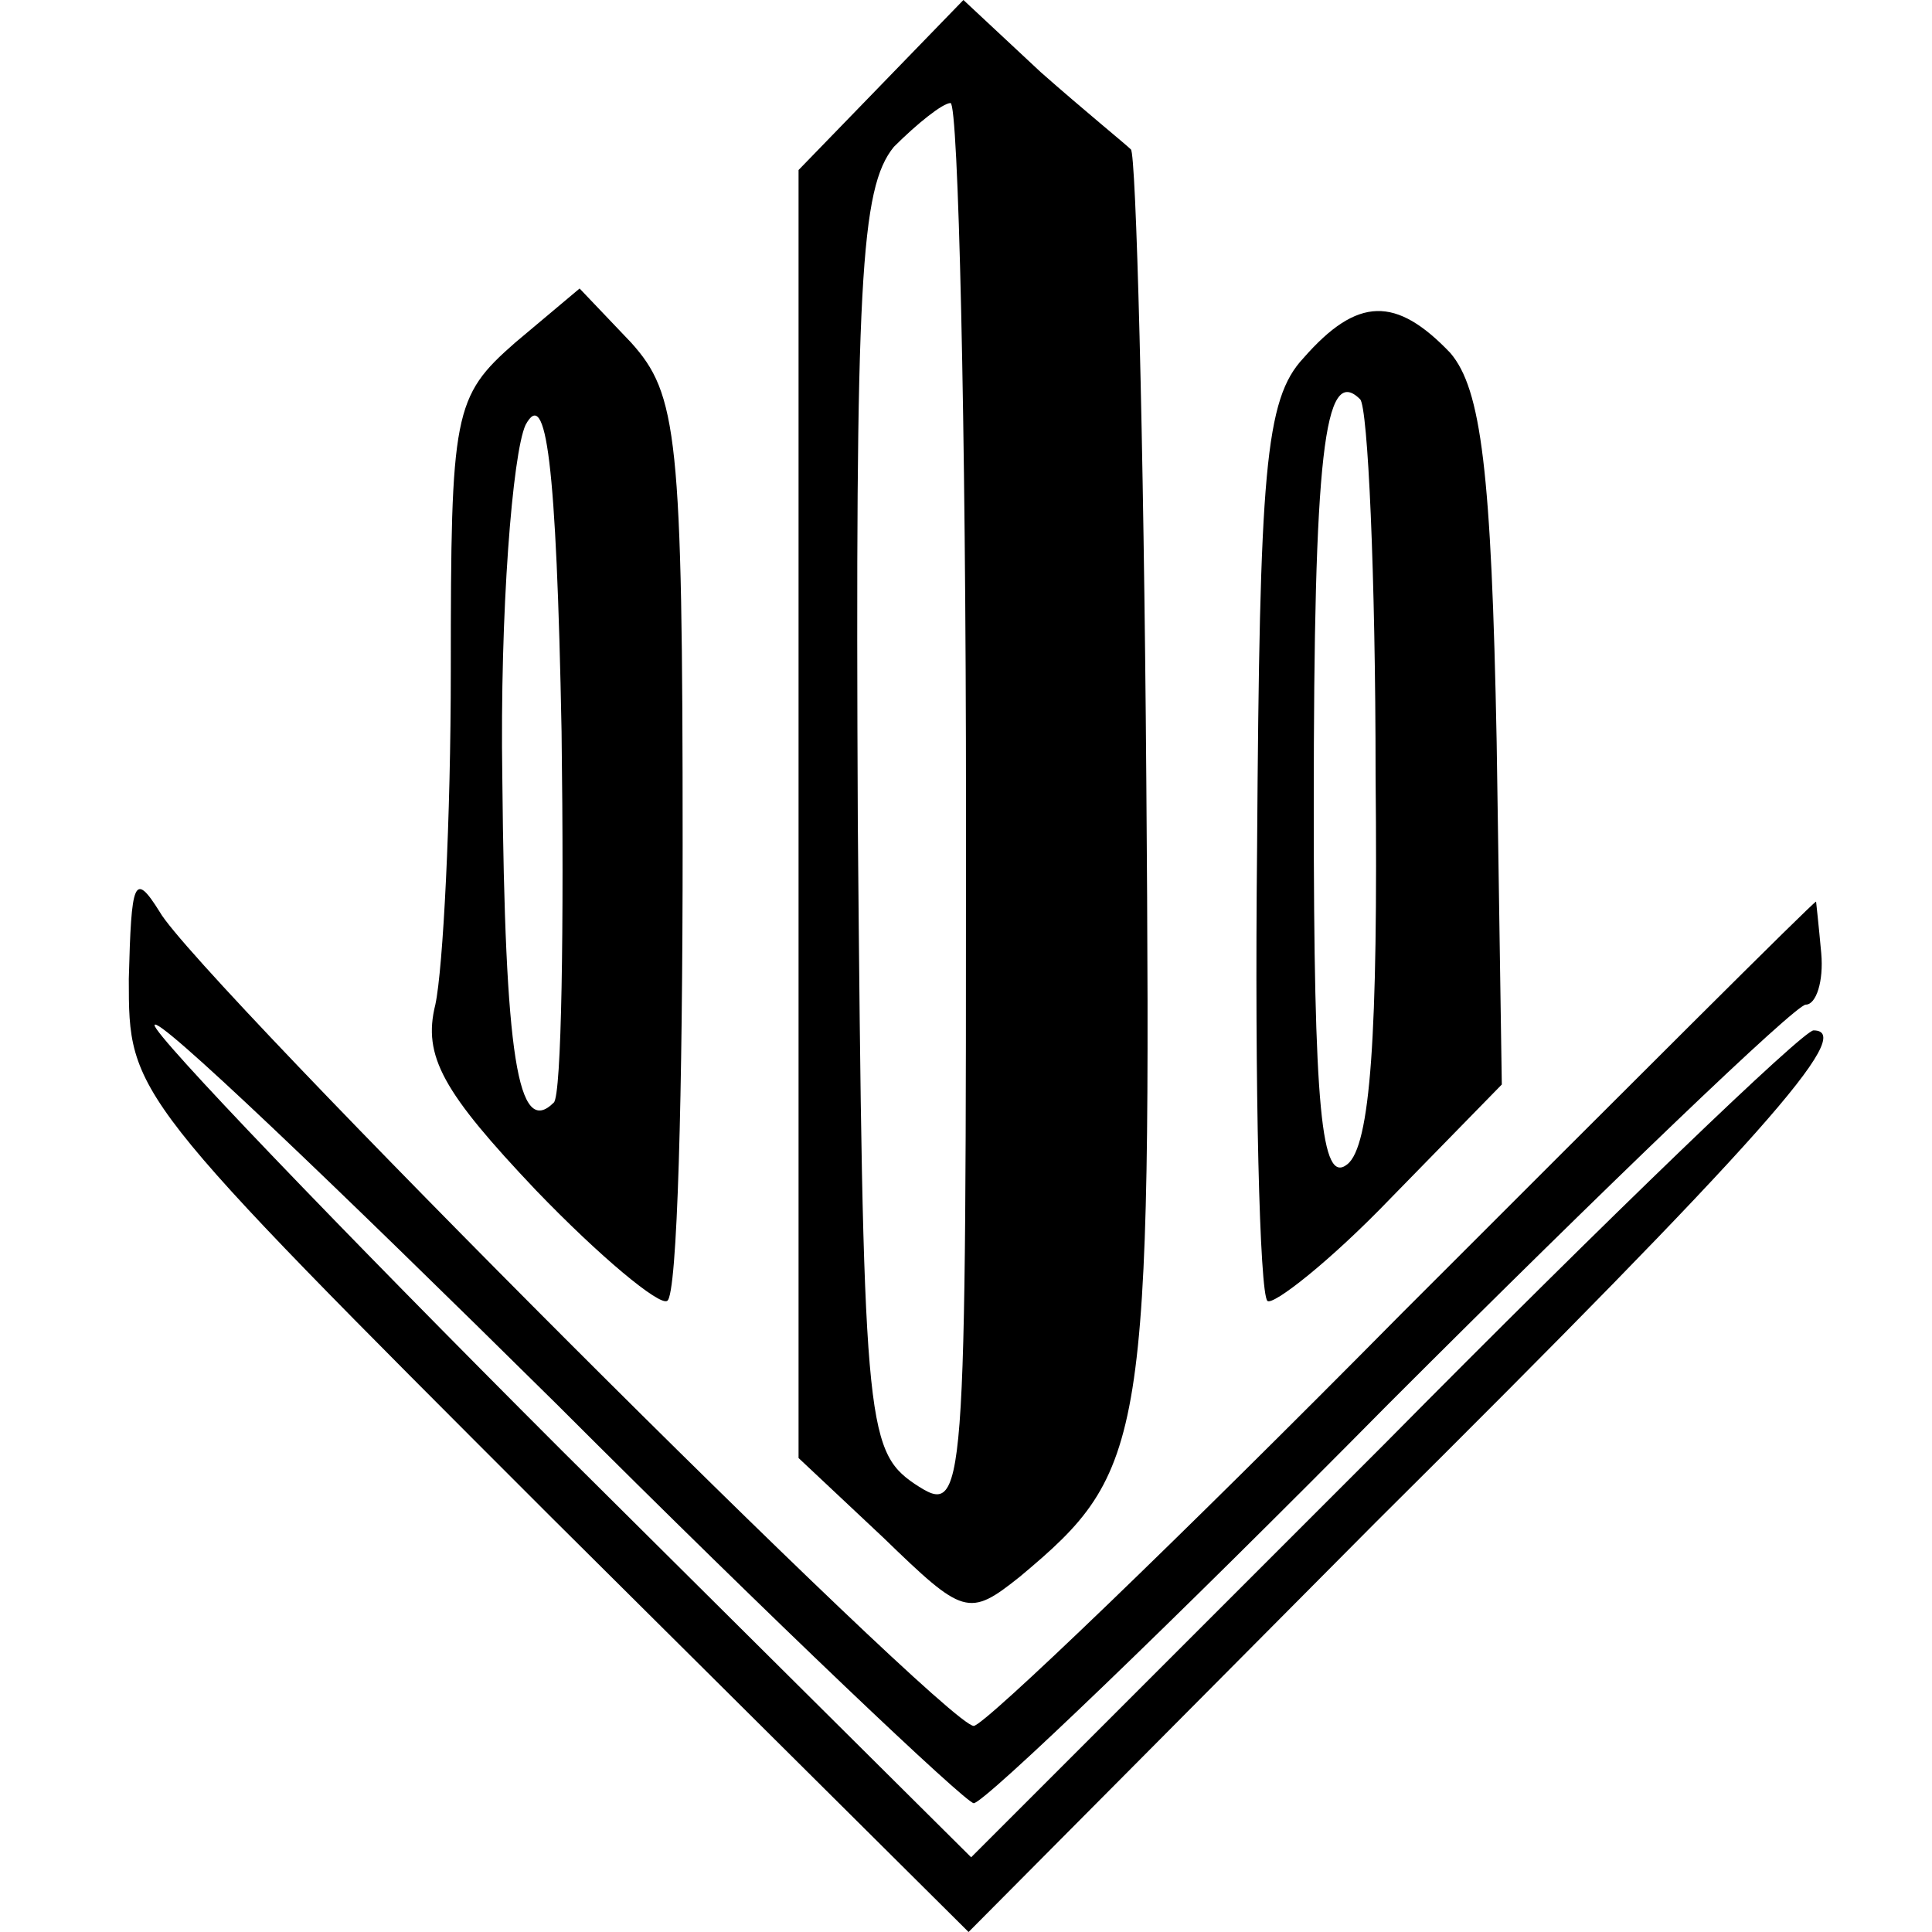
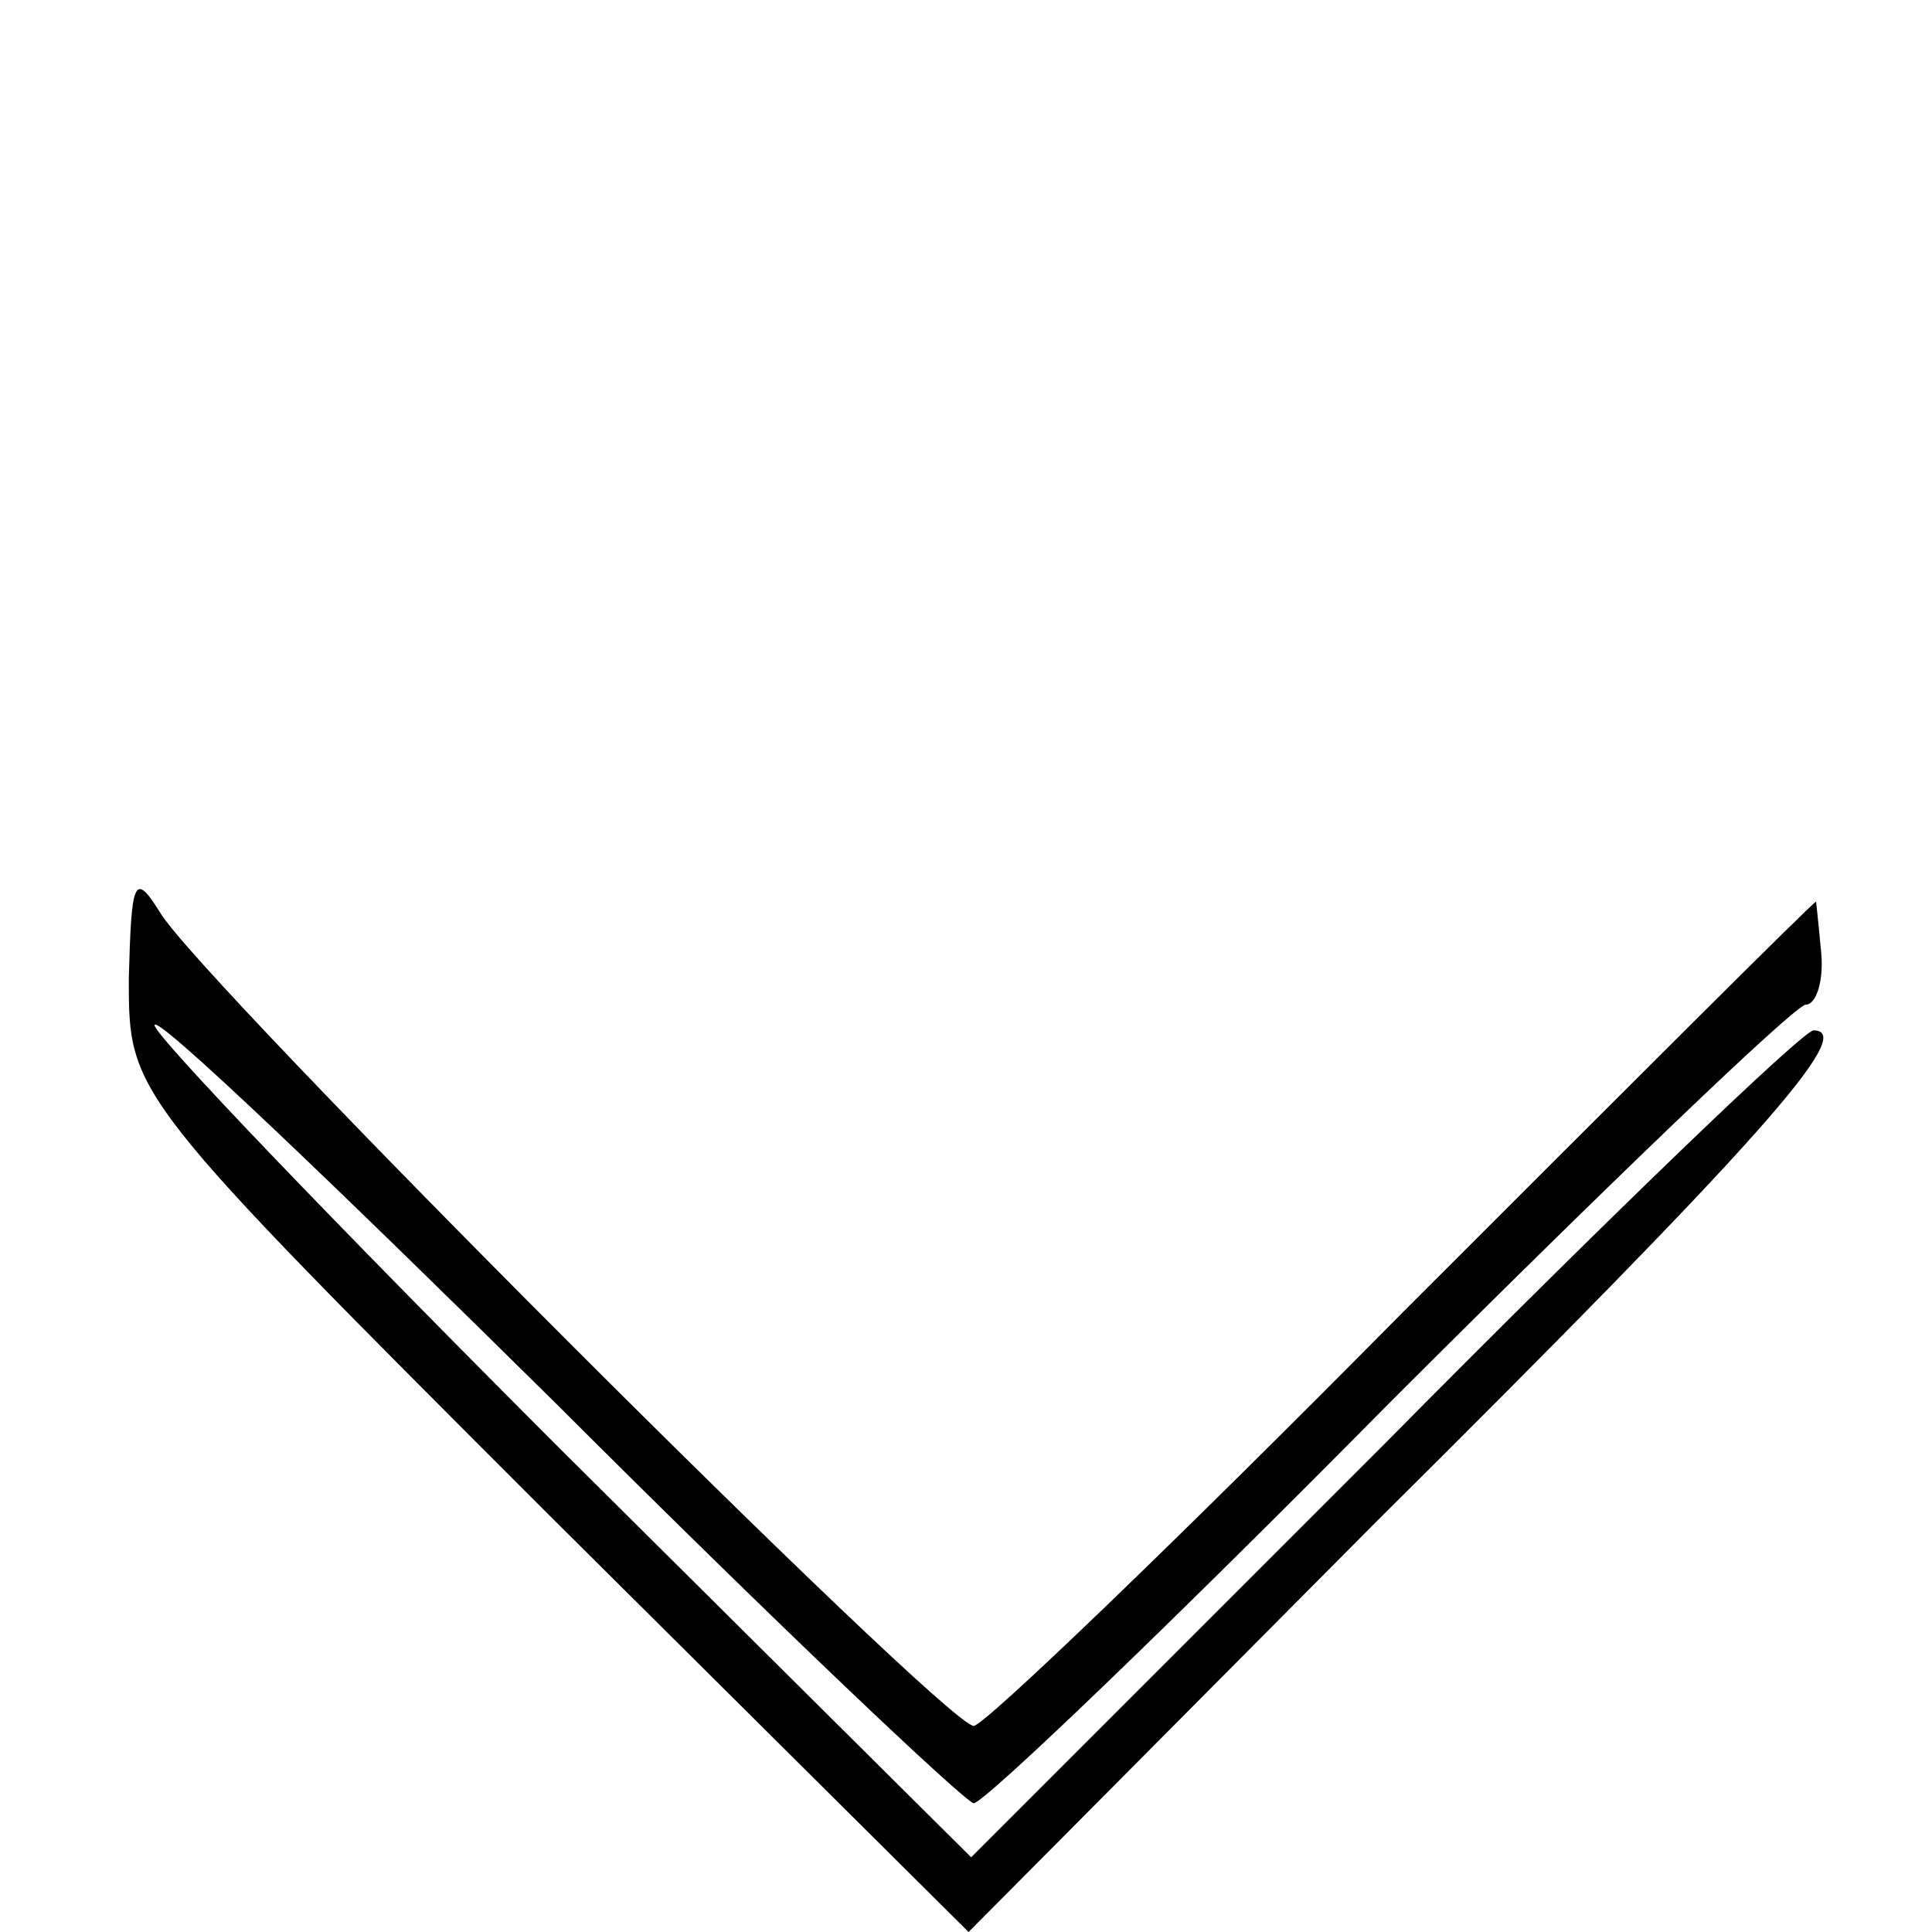
<svg xmlns="http://www.w3.org/2000/svg" version="1.0" width="75pt" height="75pt" viewBox="0 0 75 75" preserveAspectRatio="xMidYMid meet">
  <g transform="translate(0,75) scale(0.1,-0.1)" fill="#000000" stroke="none">
-     <path d="M342 717 l-32 -33 0 -250 0 -250 33 -31 c31 -30 33 -31 53 -15 49 41 51 51 49 309 -1 134 -4 244 -6 245 -2 2 -18 15 -35 30 l-30 28 -32 -33z m33 -282 c0 -272 0 -274 -20 -261 -19 13 -20 25 -22 257 -1 210 1 246 14 262 9 9 19 17 22 17 3 0 6 -124 6 -275z" />
-     <path d="M200 617 c-24 -21 -25 -27 -25 -127 0 -58 -3 -116 -6 -130 -5 -20 3 -34 39 -72 25 -26 48 -45 51 -43 4 2 6 82 6 177 0 159 -2 175 -20 195 l-20 21 -25 -21z m15 -295 c-14 -14 -19 18 -20 126 -1 65 4 126 9 137 8 15 12 -14 14 -119 1 -76 0 -141 -3 -144z" />
-     <path d="M506 611 c-15 -16 -17 -44 -18 -190 -1 -94 1 -173 4 -176 2 -2 24 15 48 40 l43 44 -2 133 c-2 105 -6 137 -18 151 -21 22 -36 22 -57 -2z m28 -162 c1 -101 -2 -144 -11 -151 -10 -8 -13 21 -13 139 0 136 4 172 18 158 3 -3 6 -68 6 -146z" />
    <path d="M50 370 c0 -45 0 -45 163 -208 l163 -162 158 159 c150 149 187 191 170 191 -4 0 -79 -72 -167 -161 l-160 -160 -159 158 c-87 87 -158 161 -158 165 0 5 70 -62 156 -147 85 -85 159 -155 162 -155 4 0 77 70 161 155 85 85 158 155 162 155 4 0 7 9 6 20 -1 11 -2 20 -2 20 -1 0 -73 -72 -161 -160 -87 -88 -162 -160 -166 -160 -11 0 -302 291 -316 316 -10 16 -11 12 -12 -26z" />
  </g>
</svg>